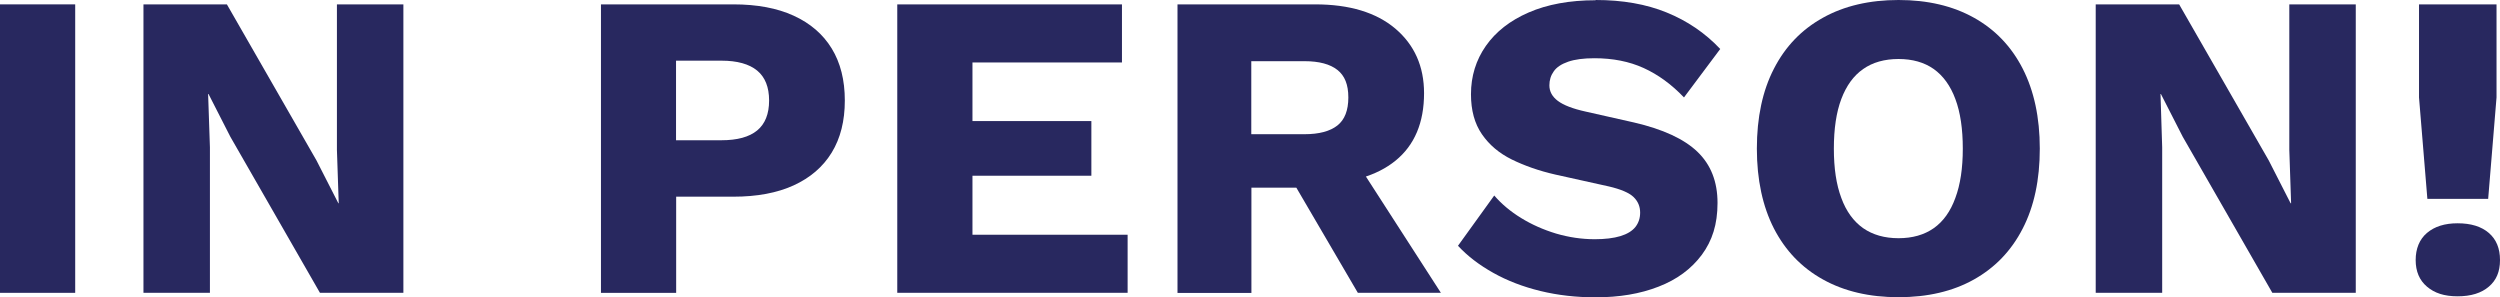
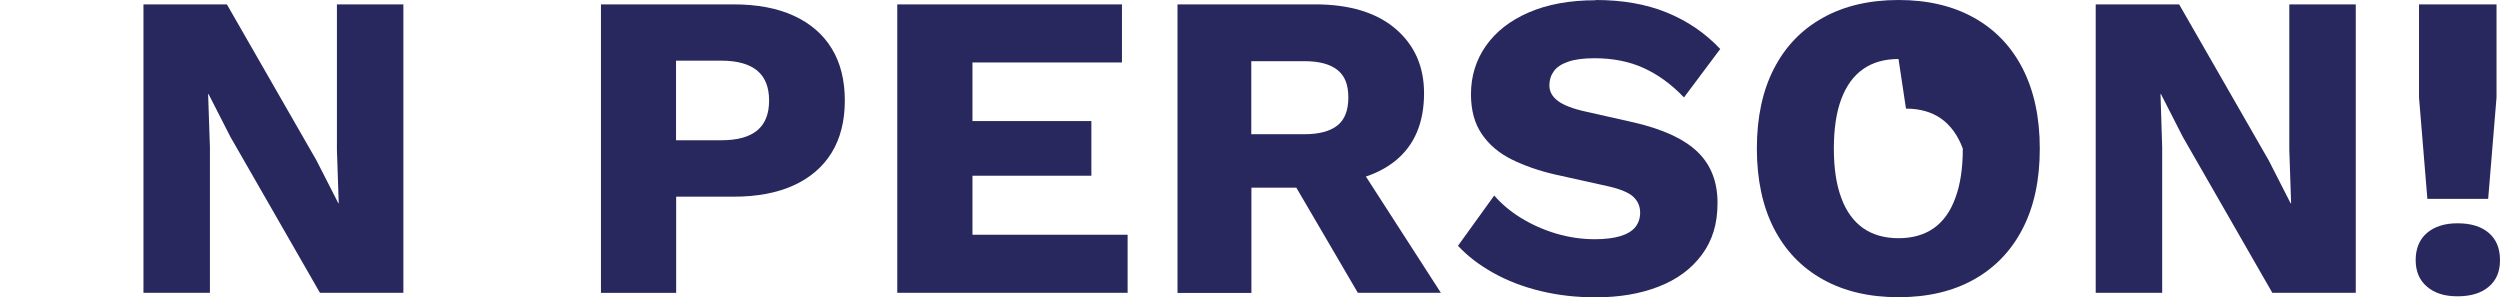
<svg xmlns="http://www.w3.org/2000/svg" id="Layer_2" viewBox="0 0 194.48 23.12">
  <defs>
    <style>.cls-1{fill:#28285f;}</style>
  </defs>
  <g id="Layer_1-2">
    <g>
-       <path class="cls-1" d="M5.85,.34V22.78H0V.34H5.85Z" />
      <path class="cls-1" d="M31.38,.34V22.78h-6.49l-6.97-12.14-1.7-3.33h-.03l.14,4.15v11.32h-5.17V.34h6.49l6.97,12.14,1.7,3.33h.03l-.14-4.15V.34h5.17Z" />
      <path class="cls-1" d="M57.05,.34c1.84,0,3.4,.29,4.69,.88,1.29,.59,2.28,1.44,2.96,2.55,.68,1.11,1.02,2.46,1.02,4.05s-.34,2.94-1.02,4.05c-.68,1.11-1.67,1.96-2.96,2.55s-2.86,.88-4.69,.88h-4.45v7.48h-5.85V.34h10.3Zm-.92,10.57c1.22,0,2.15-.25,2.77-.76,.62-.51,.93-1.29,.93-2.33s-.31-1.82-.93-2.33c-.62-.51-1.55-.77-2.77-.77h-3.54v6.19h3.54Z" />
      <path class="cls-1" d="M69.8,22.78V.34h17.48V4.86h-11.63v4.56h9.25v4.25h-9.25v4.59h12.07v4.52h-17.92Z" />
      <path class="cls-1" d="M102.31,.34c2.67,0,4.75,.63,6.24,1.89,1.48,1.26,2.23,2.93,2.23,5.02,0,2.29-.74,4.04-2.21,5.24-1.47,1.2-3.55,1.8-6.22,1.8l-.54,.31h-4.46v8.19h-5.75V.34h10.71Zm-.82,10.1c1.13,0,1.98-.23,2.55-.68,.57-.45,.85-1.18,.85-2.18s-.28-1.69-.85-2.14c-.57-.45-1.42-.68-2.55-.68h-4.15v5.68h4.15Zm3.43,1.22l7.17,11.12h-6.46l-5.75-9.83,5.03-1.29Z" />
      <path class="cls-1" d="M124.13,0c2.08,0,3.93,.32,5.52,.97,1.6,.65,2.99,1.59,4.17,2.84l-2.82,3.77c-.97-1.02-2.02-1.78-3.14-2.29-1.12-.51-2.4-.76-3.83-.76-.84,0-1.52,.09-2.04,.27-.52,.18-.9,.43-1.12,.75-.23,.32-.34,.68-.34,1.09,0,.48,.22,.88,.66,1.21s1.16,.61,2.16,.83l3.77,.85c2.24,.52,3.89,1.28,4.93,2.28,1.04,1,1.56,2.32,1.56,3.98s-.41,2.93-1.22,4.03c-.82,1.1-1.94,1.93-3.37,2.48-1.43,.56-3.06,.83-4.9,.83-1.5,0-2.92-.16-4.28-.49-1.36-.33-2.58-.8-3.67-1.41-1.09-.61-2.01-1.31-2.75-2.11l2.82-3.91c.57,.66,1.26,1.24,2.09,1.75,.83,.51,1.73,.91,2.72,1.21,.99,.29,1.99,.44,3.01,.44,.79,0,1.46-.08,1.99-.24,.53-.16,.92-.4,1.17-.71,.25-.32,.37-.69,.37-1.12,0-.48-.17-.88-.51-1.21s-.99-.61-1.94-.83l-4.15-.92c-1.27-.29-2.4-.69-3.38-1.17-.99-.49-1.76-1.14-2.33-1.97-.57-.83-.85-1.86-.85-3.11,0-1.4,.39-2.66,1.16-3.76,.77-1.1,1.88-1.97,3.33-2.6,1.45-.63,3.19-.95,5.2-.95Z" />
-       <path class="cls-1" d="M147.69,0c2.27,0,4.22,.46,5.87,1.38s2.91,2.24,3.79,3.96c.88,1.72,1.33,3.8,1.33,6.22s-.44,4.5-1.33,6.22c-.88,1.72-2.15,3.04-3.79,3.96s-3.6,1.38-5.87,1.38-4.23-.46-5.88-1.38c-1.66-.92-2.92-2.24-3.81-3.96-.88-1.72-1.33-3.8-1.33-6.22s.44-4.5,1.33-6.22c.88-1.72,2.15-3.04,3.81-3.96,1.65-.92,3.62-1.38,5.88-1.38Zm0,4.59c-1.09,0-2.01,.26-2.75,.78-.75,.52-1.31,1.3-1.7,2.33-.39,1.03-.58,2.32-.58,3.86s.19,2.8,.58,3.84c.38,1.04,.95,1.82,1.7,2.35,.75,.52,1.67,.78,2.75,.78s2-.26,2.74-.78c.74-.52,1.3-1.3,1.68-2.35,.39-1.04,.58-2.32,.58-3.84s-.19-2.83-.58-3.86c-.38-1.03-.95-1.81-1.68-2.33-.74-.52-1.65-.78-2.74-.78Z" />
+       <path class="cls-1" d="M147.69,0c2.27,0,4.22,.46,5.87,1.38s2.91,2.24,3.79,3.96c.88,1.72,1.33,3.8,1.33,6.22s-.44,4.5-1.33,6.22c-.88,1.72-2.15,3.04-3.79,3.96s-3.6,1.38-5.87,1.38-4.23-.46-5.88-1.38c-1.66-.92-2.92-2.24-3.81-3.96-.88-1.72-1.33-3.8-1.33-6.22s.44-4.5,1.33-6.22c.88-1.72,2.15-3.04,3.81-3.96,1.65-.92,3.62-1.38,5.88-1.38Zm0,4.59c-1.09,0-2.01,.26-2.75,.78-.75,.52-1.31,1.3-1.7,2.33-.39,1.03-.58,2.32-.58,3.86s.19,2.8,.58,3.84c.38,1.04,.95,1.82,1.7,2.35,.75,.52,1.67,.78,2.75,.78s2-.26,2.74-.78c.74-.52,1.3-1.3,1.68-2.35,.39-1.04,.58-2.32,.58-3.84c-.38-1.03-.95-1.81-1.68-2.33-.74-.52-1.65-.78-2.74-.78Z" />
      <path class="cls-1" d="M183.26,.34V22.78h-6.49l-6.97-12.14-1.7-3.33h-.03l.13,4.15v11.32h-5.17V.34h6.49l6.97,12.14,1.7,3.33h.04l-.14-4.15V.34h5.17Z" />
      <path class="cls-1" d="M191.18,17.37c1.04,0,1.85,.25,2.43,.75,.58,.5,.87,1.2,.87,2.11s-.29,1.58-.87,2.07c-.58,.5-1.39,.75-2.43,.75s-1.79-.25-2.38-.75c-.59-.5-.88-1.19-.88-2.07s.29-1.61,.88-2.11c.59-.5,1.38-.75,2.38-.75ZM194.21,.34V7.58l-.65,7.89h-4.73l-.65-7.89V.34h6.02Z" />
    </g>
  </g>
</svg>